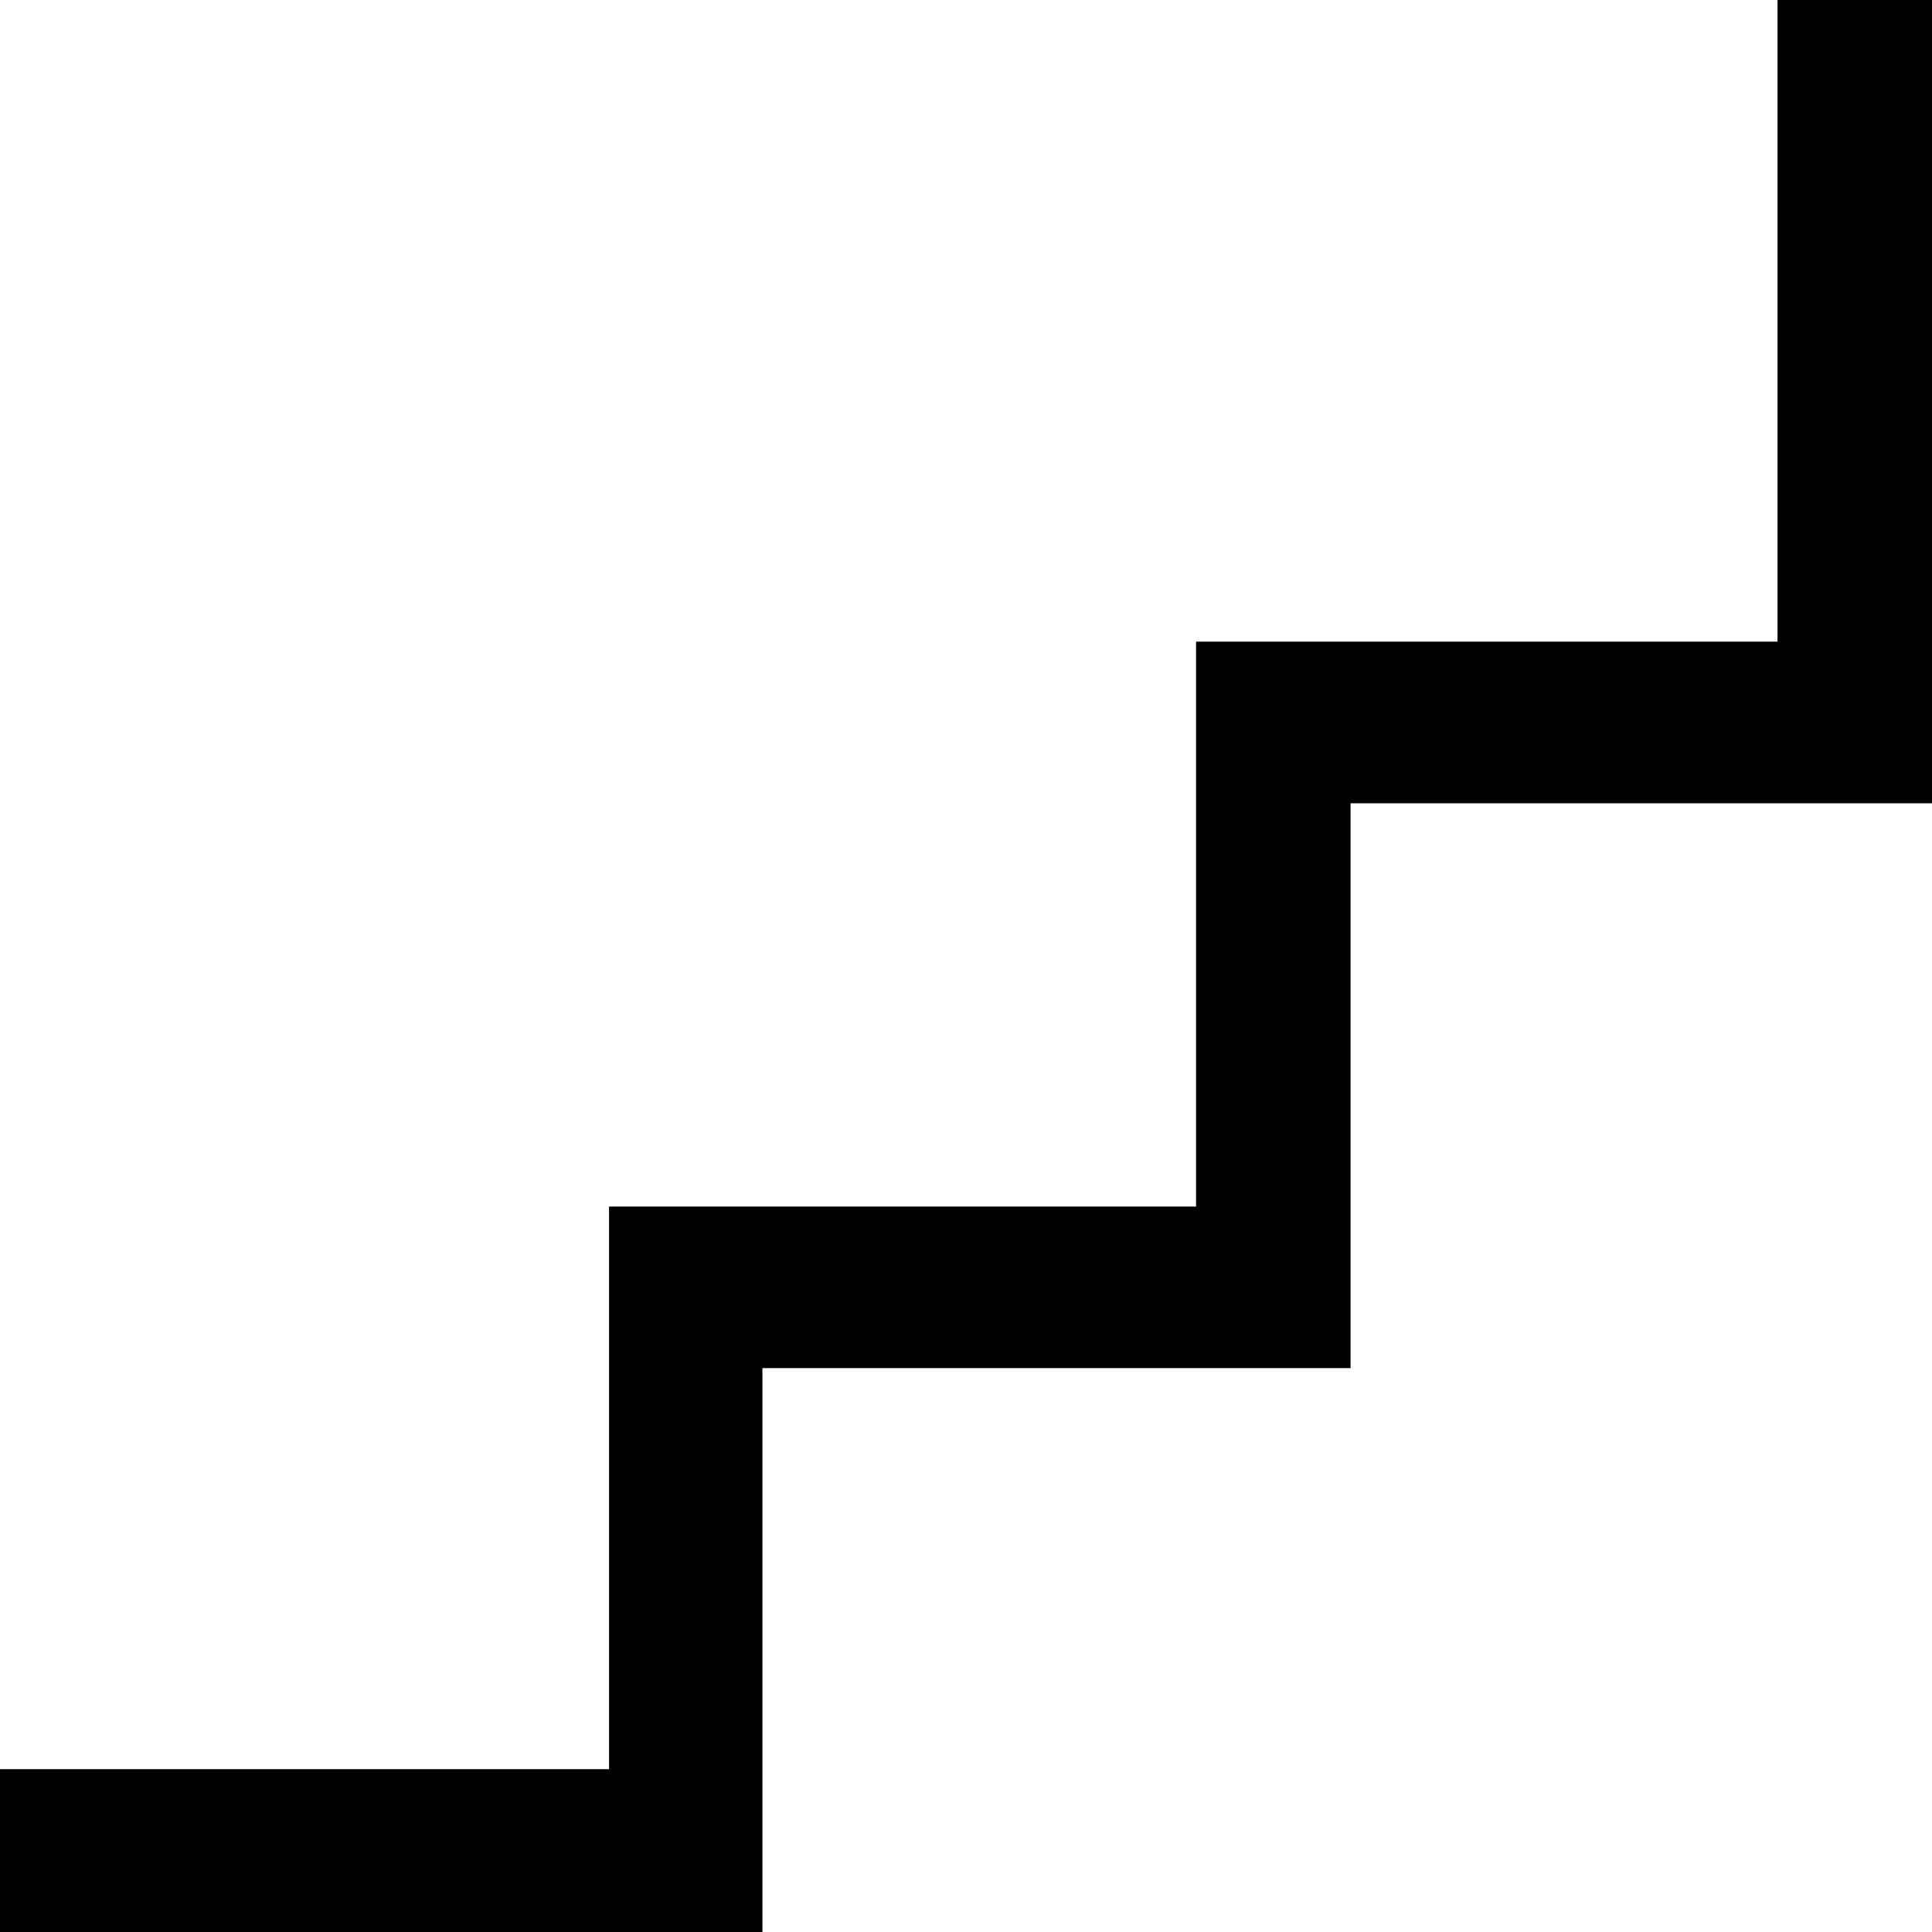
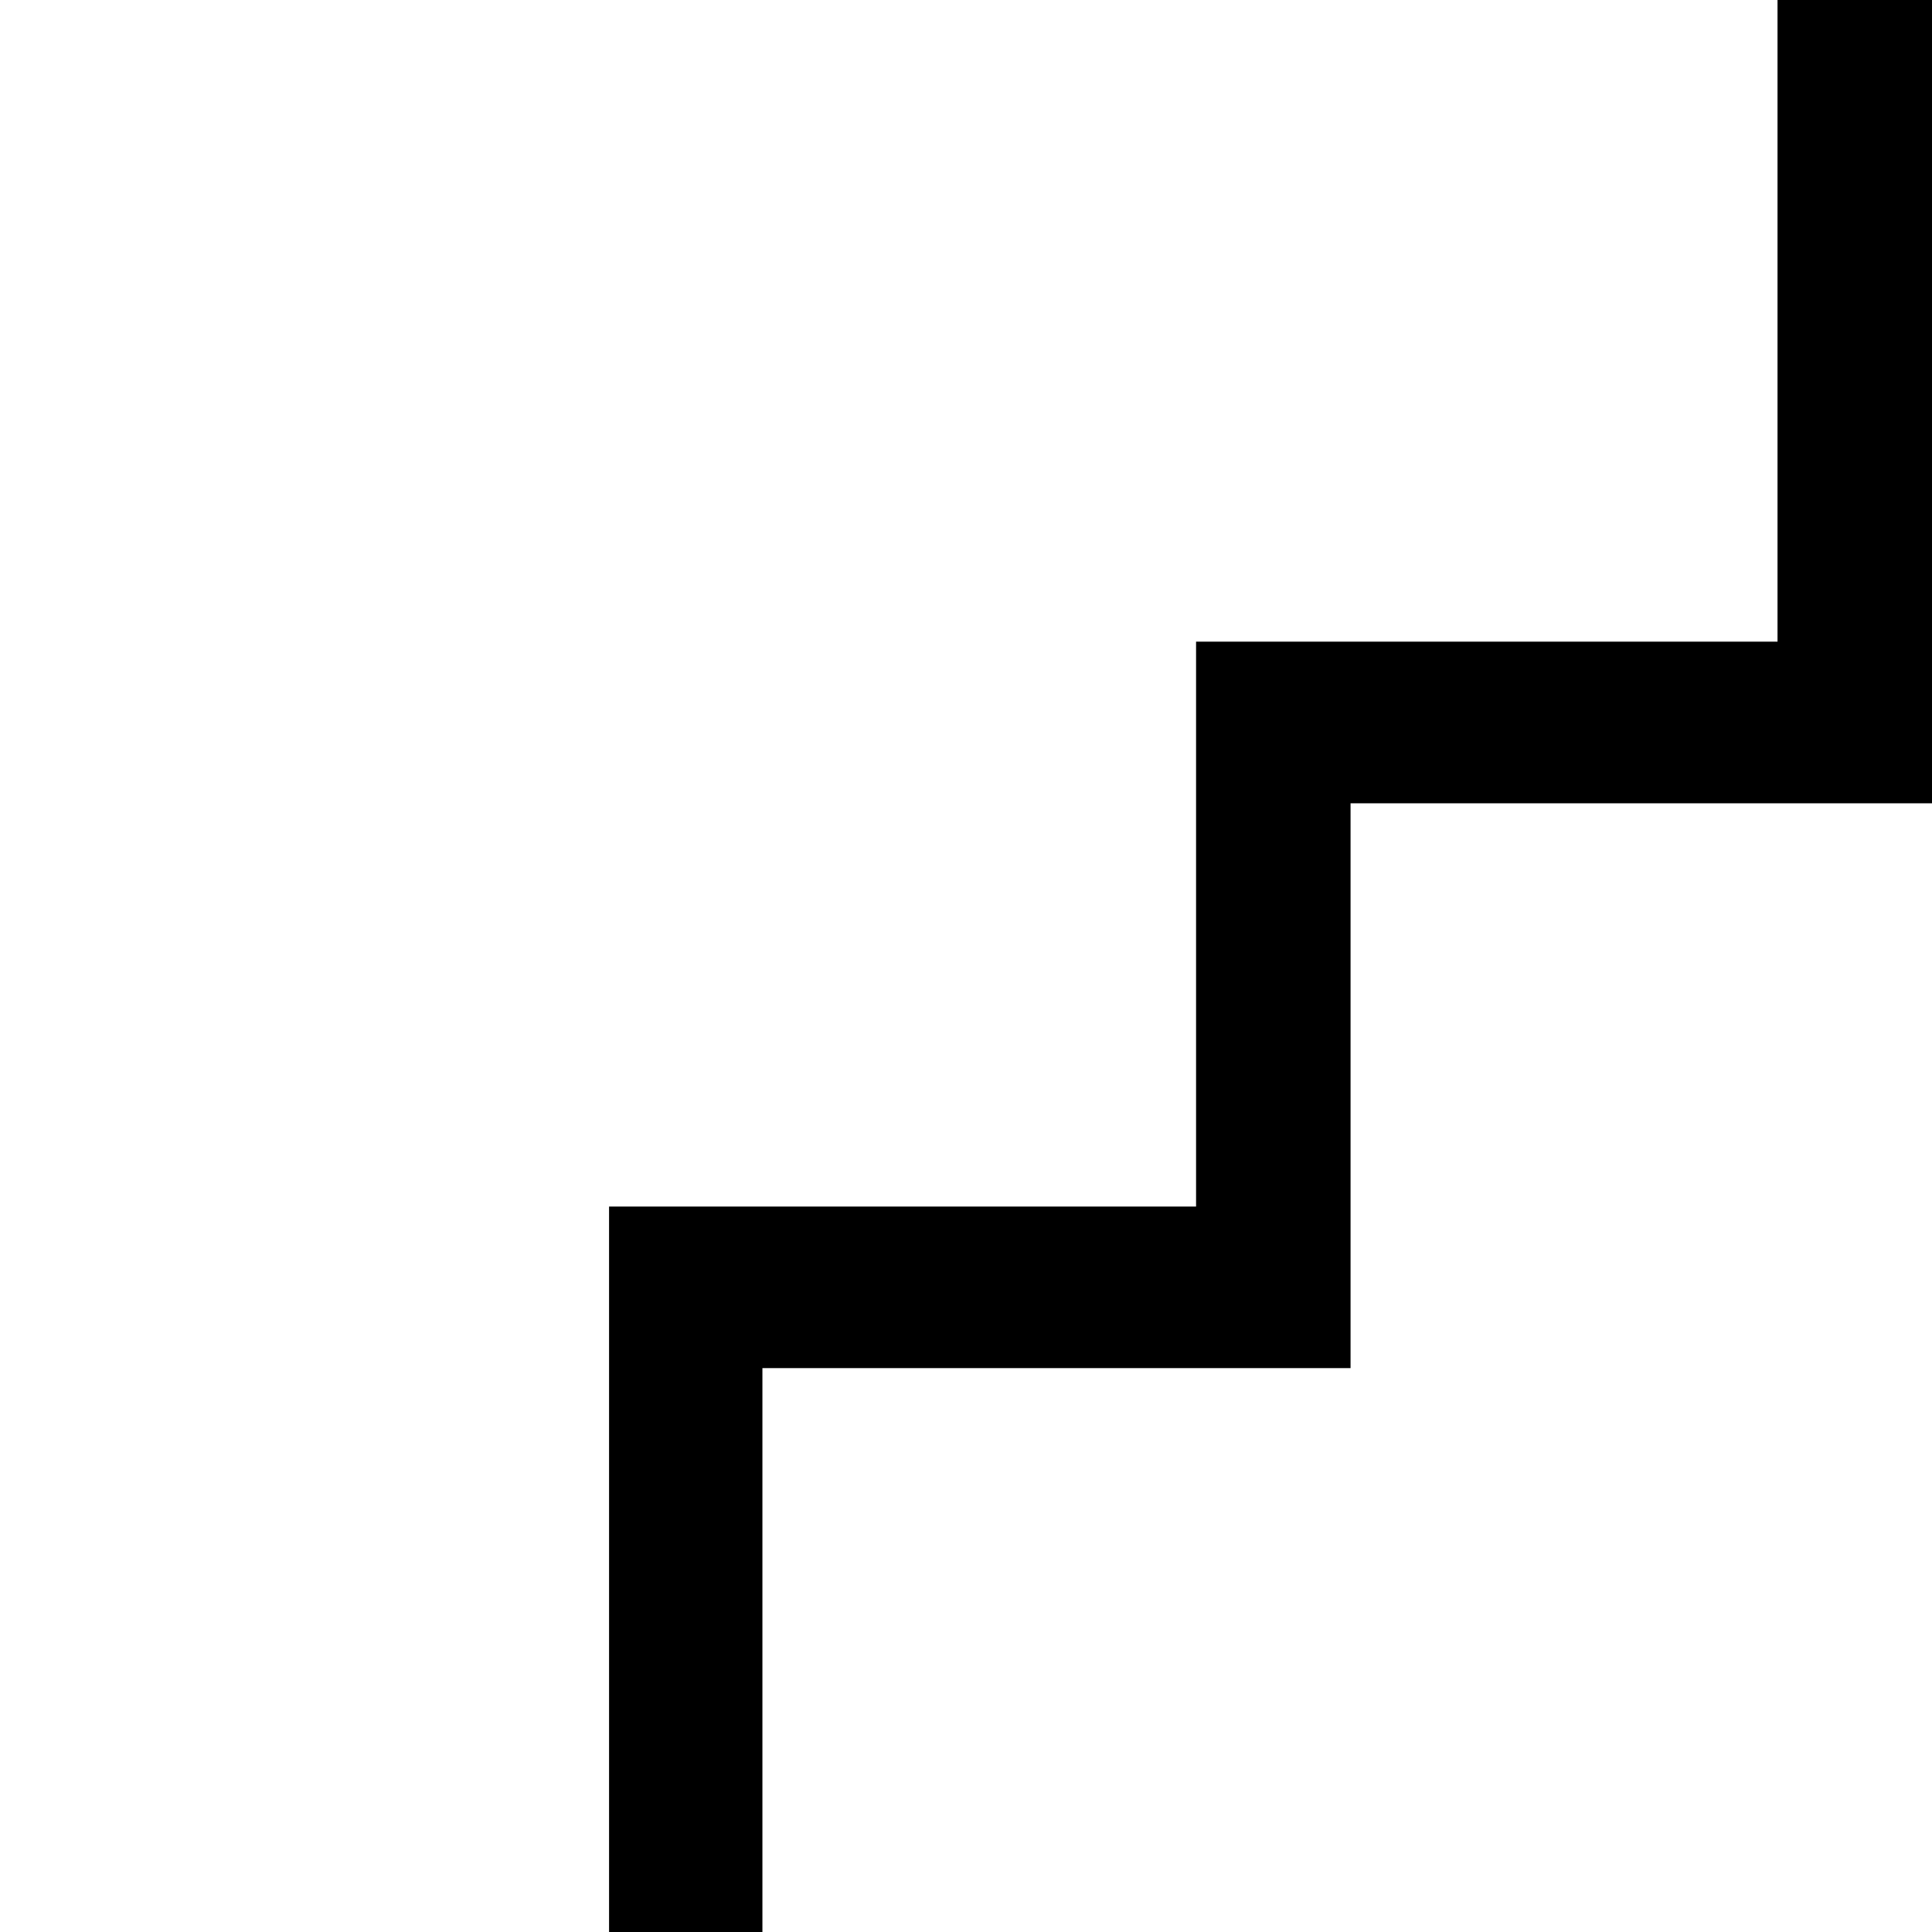
<svg xmlns="http://www.w3.org/2000/svg" width="300" height="300" viewBox="0 0 300 300" fill="none">
-   <path d="M276.012 0V99.636H185.725V187.354H94.575V274.716H0V300H118.387V212.44H209.713V124.736H300V0H276.012Z" fill="black" />
+   <path d="M276.012 0V99.636H185.725V187.354H94.575V274.716V300H118.387V212.44H209.713V124.736H300V0H276.012Z" fill="black" />
</svg>